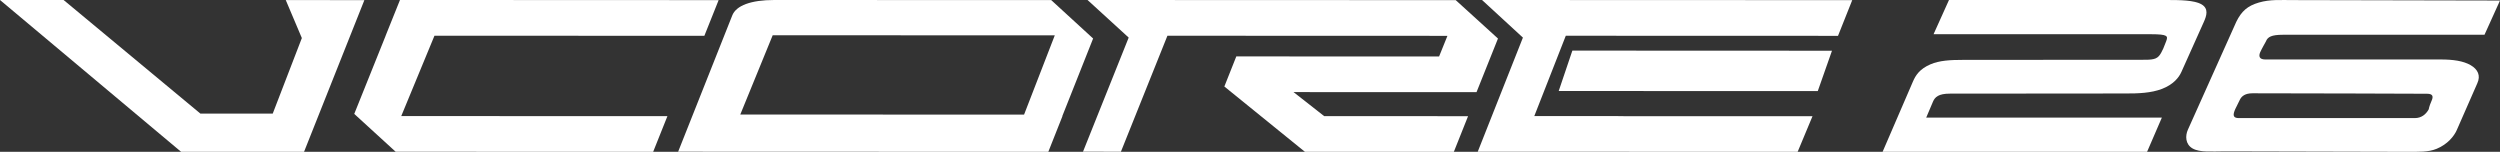
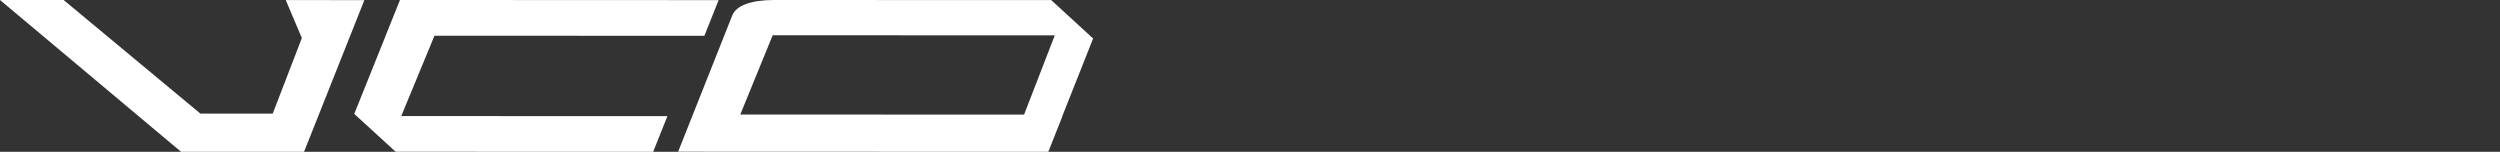
<svg xmlns="http://www.w3.org/2000/svg" width="247px" height="15px" viewBox="0 0 247 15" version="1.1">
  <rect x="0" y="0" width="247" height="15" fill="#333333" stroke="none" />
  <title>Group 7</title>
  <desc>Created with Sketch.</desc>
  <defs />
  <g id="Page-1" stroke="none" stroke-width="1" fill="none" fill-rule="evenodd">
    <g id="Desktop-11" transform="translate(-533, -2234)" fill="#FFFFFF">
      <g id="Group-14" transform="translate(533, 1965)">
        <g id="Group-7" transform="translate(0, 269)">
-           <polygon id="Fill-78" points="154 8.991 155.35 5 181 5.011 179.596 9" />
          <polygon id="Fill-80" points="39.644 11.467 42.925 3.529 69.591 3.538 71 0.012 47.541 0.002 43.101 0.001 39.517 0 38.101 3.523 38.106 3.523 35 11.253 39.09 14.992 64.531 15 65.94 11.477" />
          <path d="M101.178,11.324 L73.14,11.314 L76.342,3.483 L104.212,3.493 L101.178,11.324 Z M108,3.804 L103.86,0.009 L76.491,0 C74.204,0 72.73,0.544 72.346,1.529 L68.4,11.464 L67,14.987 L72.529,14.989 L74.511,14.99 L90.572,14.996 L100.022,14.999 L103.573,15 L104.97,11.477 L104.954,11.477 L108,3.804 Z" id="Fill-82" />
-           <polygon id="Fill-84" points="108.409 11.467 107 14.988 108.998 14.988 110.745 14.991 115.341 3.531 143.006 3.541 142.182 5.58 122.147 5.574 120.966 8.547 128.921 14.995 142.154 15 143.64 14.999 145.045 11.478 130.829 11.474 127.8 9.099 145.88 9.106 148 3.807 143.826 0.014 107.449 0 111.514 3.714" />
-           <polygon id="Fill-86" points="147.394 11.468 146 14.99 159.442 14.994 177.607 15 179.075 11.483 160.392 11.478 160.392 11.471 151.588 11.468 154.7 3.532 181.596 3.541 183 0.014 146.425 0 150.464 3.715" />
          <polygon id="Fill-88" points="28.234 0.009 29.822 3.76 26.946 11.224 19.797 11.222 6.286 0.002 0 0 17.89 14.997 30.039 15 36 0.012 29.686 0.008" />
-           <path d="M239.788,9.262 C240.406,9.26 240.416,9.565 240.238,9.962 C239.984,10.542 239.96,10.796 239.96,10.796 C239.678,11.316 239.216,11.665 238.595,11.667 C238.049,11.666 224.776,11.664 221.216,11.668 C220.733,11.668 220.575,11.487 220.765,10.97 C220.879,10.661 220.989,10.52 221.294,9.865 C221.48,9.475 221.846,9.219 222.546,9.217 C226.467,9.211 239.451,9.262 239.788,9.262 M220.947,2.151 L216.159,12.825 C215.898,13.408 215.898,14.247 216.622,14.665 C217.35,15.084 218.57,14.956 219.838,14.955 L237.717,14.999 C238.982,14.996 239.901,15.046 240.739,14.702 C241.828,14.255 242.467,13.444 242.726,12.859 L244.751,8.245 C245.113,7.471 244.818,6.855 244.093,6.435 C243.367,6.017 242.362,5.873 241.097,5.876 C241.097,5.876 224.165,5.876 223.813,5.876 C223.227,5.876 223.144,5.565 223.297,5.182 C223.408,4.914 223.874,4.091 223.874,4.091 C224.045,3.646 224.421,3.437 225.551,3.434 C227.356,3.432 245.469,3.434 245.469,3.434 L247,0.052 L226.6,0.009 C225.332,0.011 224.303,-0.075 223.18,0.25 C222.045,0.579 221.455,1.119 220.947,2.151" id="Fill-90" />
-           <path d="M190.308,11.622 C190.308,11.622 190.82,10.41 190.98,10.04 C191.173,9.588 191.532,9.249 192.656,9.251 C193.595,9.251 209.995,9.236 209.995,9.236 C211.249,9.24 212.523,9.199 213.614,8.778 C214.698,8.359 215.266,7.689 215.524,7.103 L217.748,2.146 C218.008,1.561 218.236,0.856 217.519,0.434 C216.799,0.01 215.35,0.003 214.095,0 L192.559,0.001 L191.035,3.382 C191.035,3.382 210.606,3.379 212.526,3.381 C214.198,3.384 214.209,3.563 214.02,4.07 C213.772,4.732 213.668,4.958 213.518,5.222 C213.215,5.757 212.935,5.908 211.919,5.905 C210.9,5.904 193.95,5.917 193.95,5.917 C192.693,5.915 191.612,5.976 190.727,6.356 C189.632,6.831 189.256,7.465 189.002,8.048 L186,15 L212.131,15 L213.593,11.618 L190.308,11.622 Z" id="Fill-92" />
        </g>
      </g>
    </g>
  </g>
</svg>